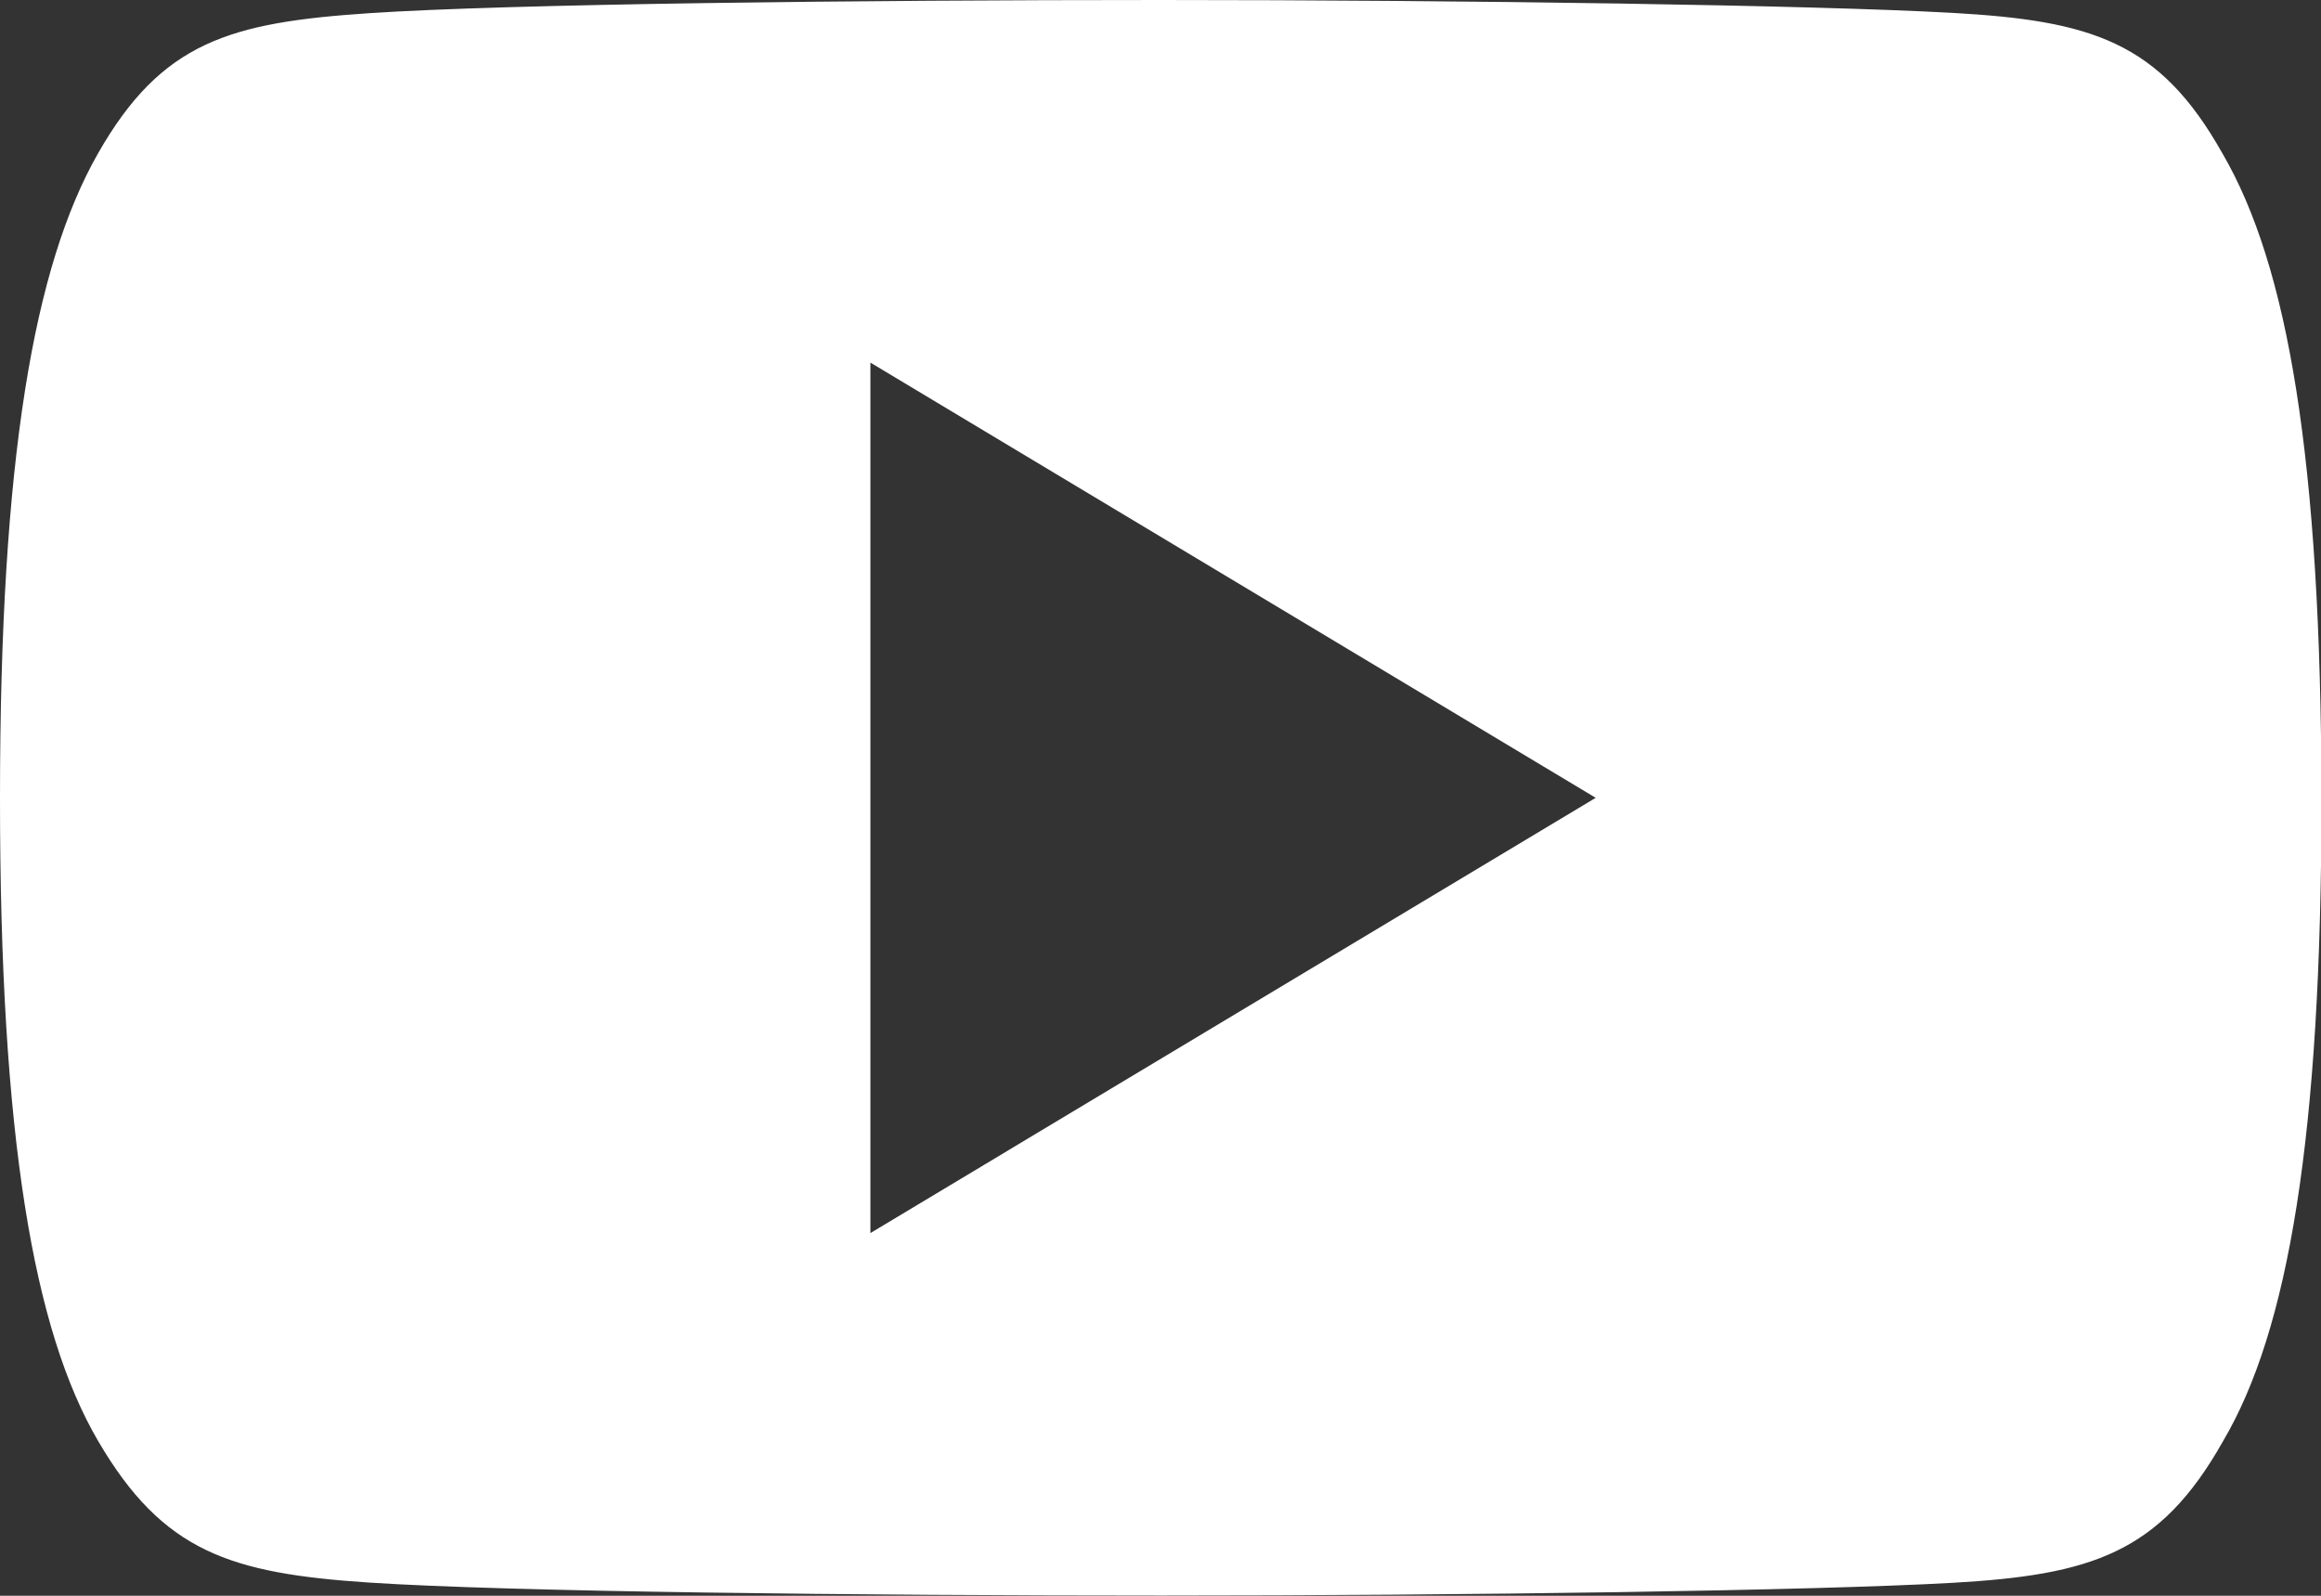
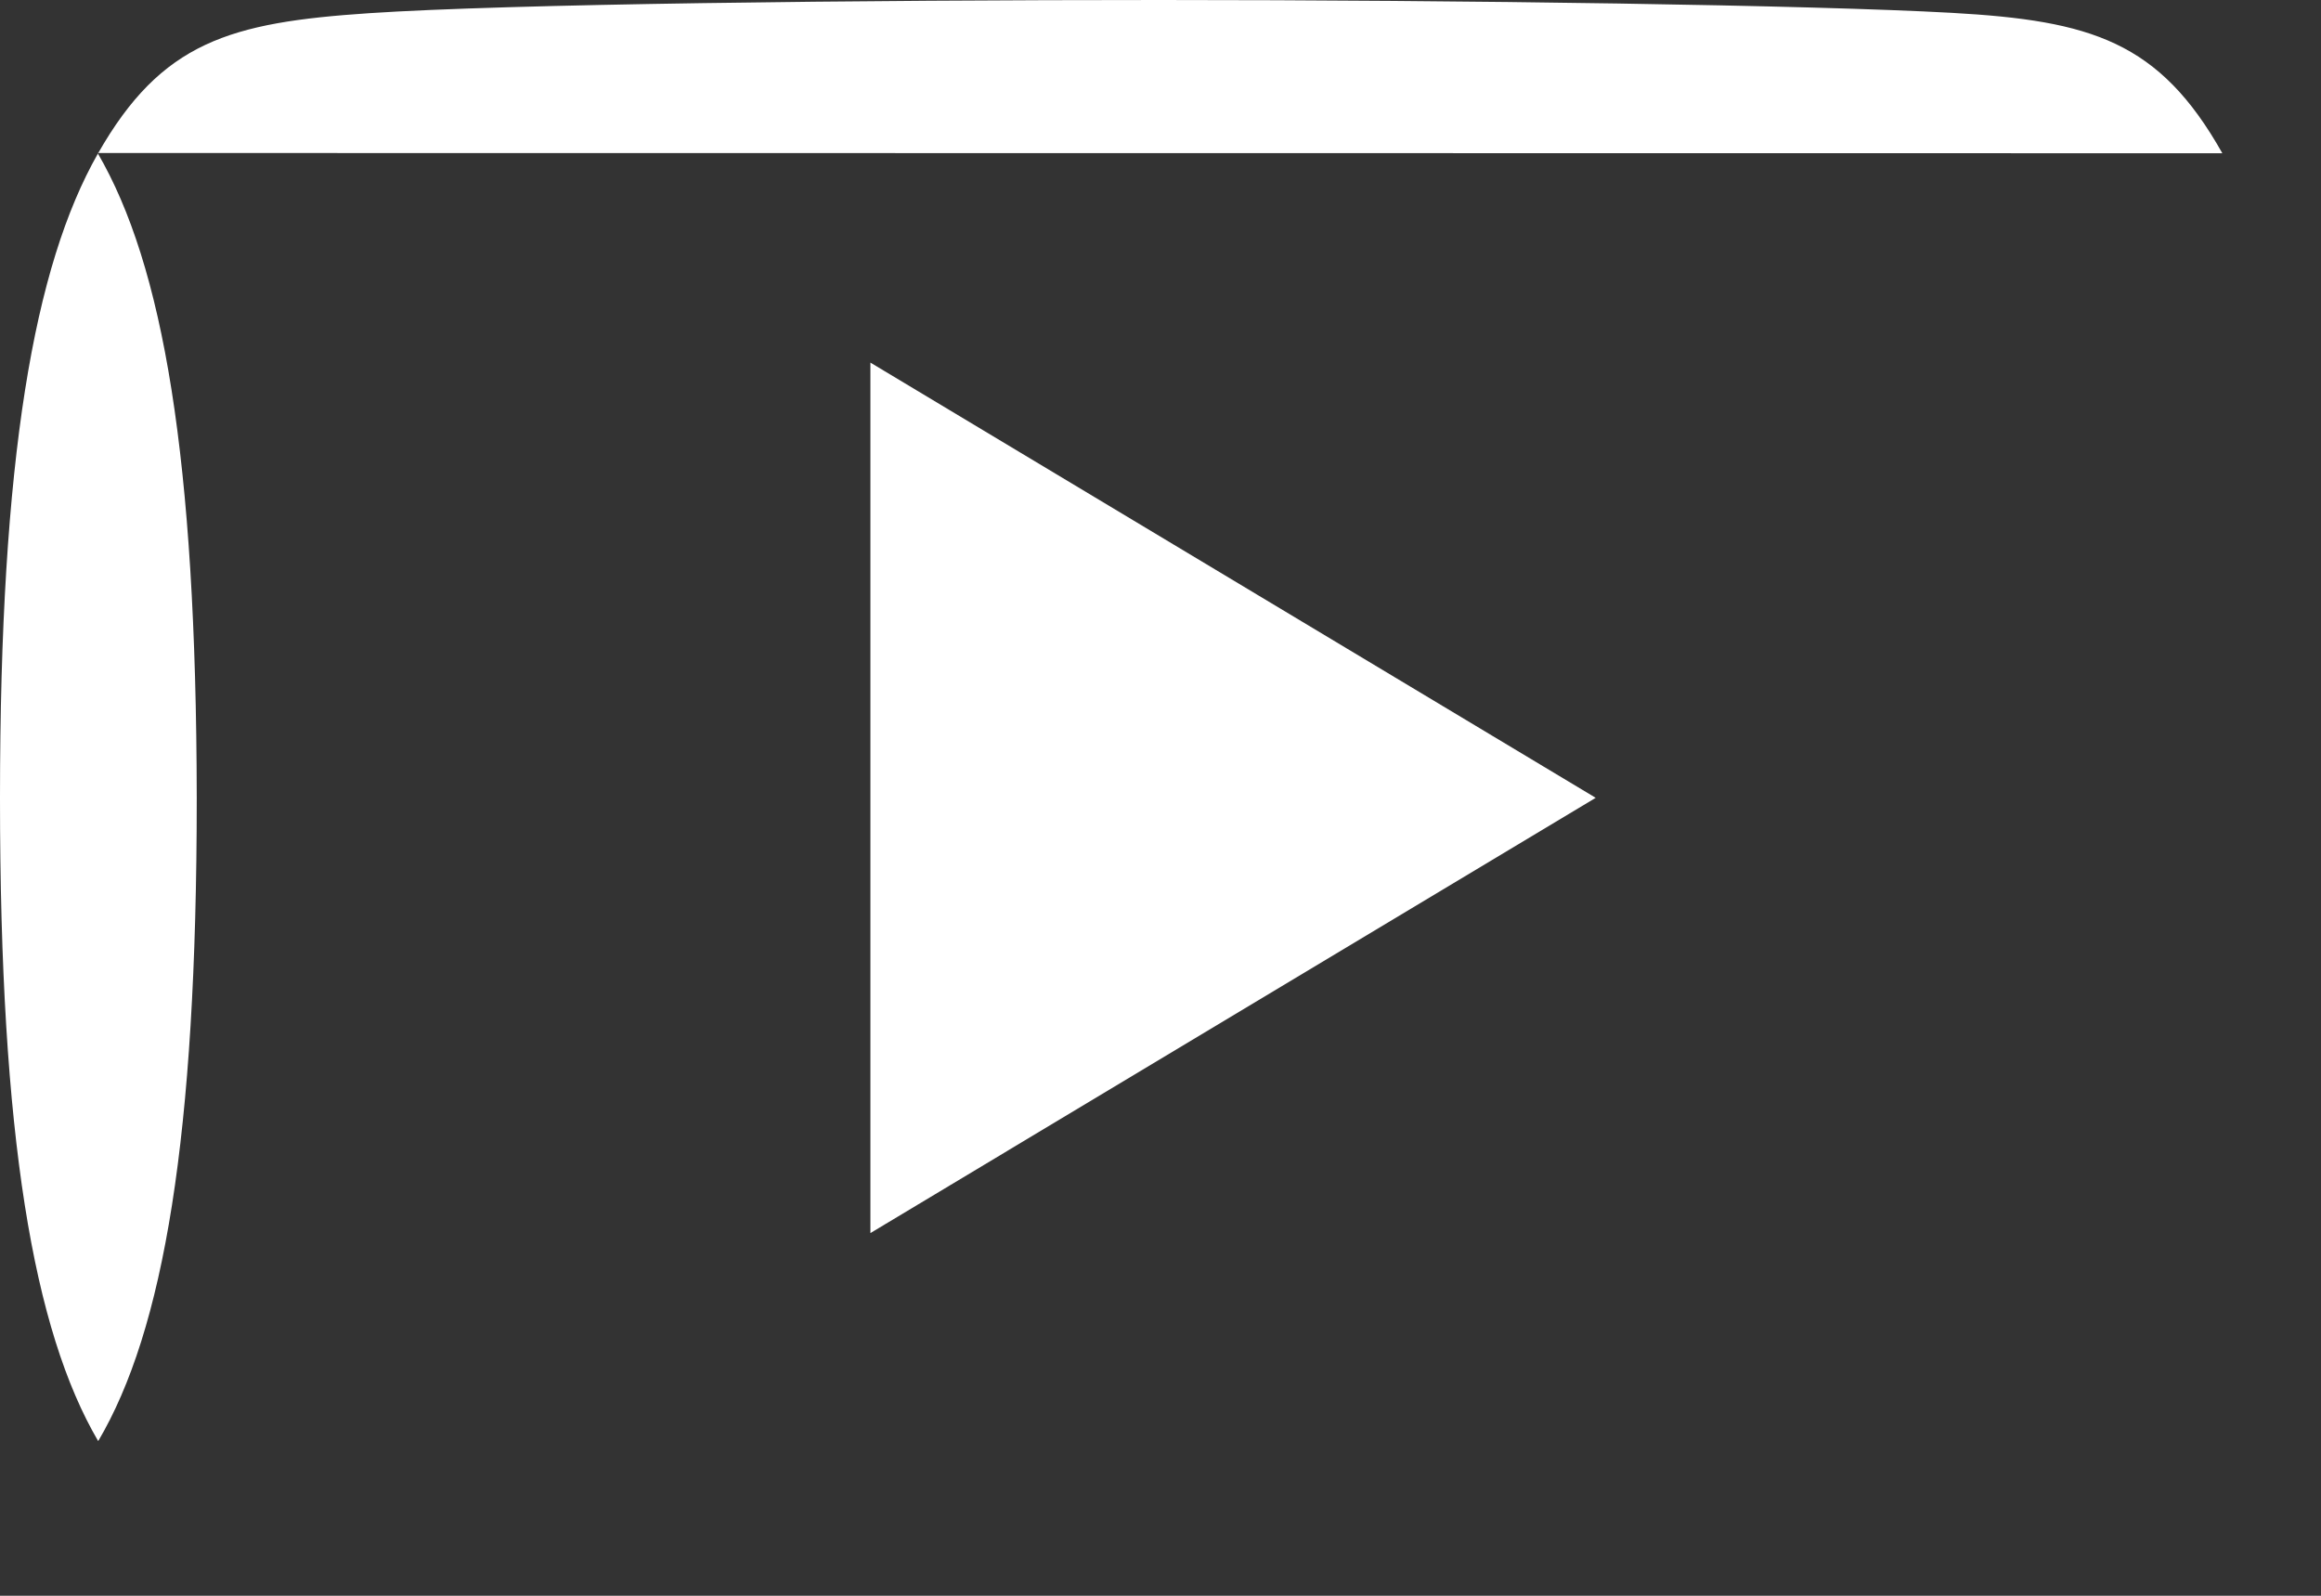
<svg xmlns="http://www.w3.org/2000/svg" data-name="Group 32" width="19.69" height="13.537" viewBox="0 0 19.69 13.537">
  <rect x="0" y="0" width="19.69" height="13.537" fill="#333333" stroke="none" />
-   <path data-name="Path 73" d="M18.853 81.3c-.534-.95-1.114-1.125-2.294-1.191S12.416 80 9.847 80s-5.539.033-6.717.112-1.759.241-2.3 1.192S0 83.887 0 86.765v.01c0 2.865.283 4.511.833 5.45s1.119 1.122 2.3 1.2 4.145.11 6.718.11 5.533-.041 6.713-.108 1.76-.252 2.294-1.2c.555-.939.836-2.586.836-5.45v-.01c-.004-2.88-.285-4.514-.841-5.467zM7.384 90.46v-7.384l6.153 3.692z" transform="translate(0 -80)" style="fill:#fff" />
+   <path data-name="Path 73" d="M18.853 81.3c-.534-.95-1.114-1.125-2.294-1.191S12.416 80 9.847 80s-5.539.033-6.717.112-1.759.241-2.3 1.192S0 83.887 0 86.765v.01c0 2.865.283 4.511.833 5.45c.555-.939.836-2.586.836-5.45v-.01c-.004-2.88-.285-4.514-.841-5.467zM7.384 90.46v-7.384l6.153 3.692z" transform="translate(0 -80)" style="fill:#fff" />
</svg>